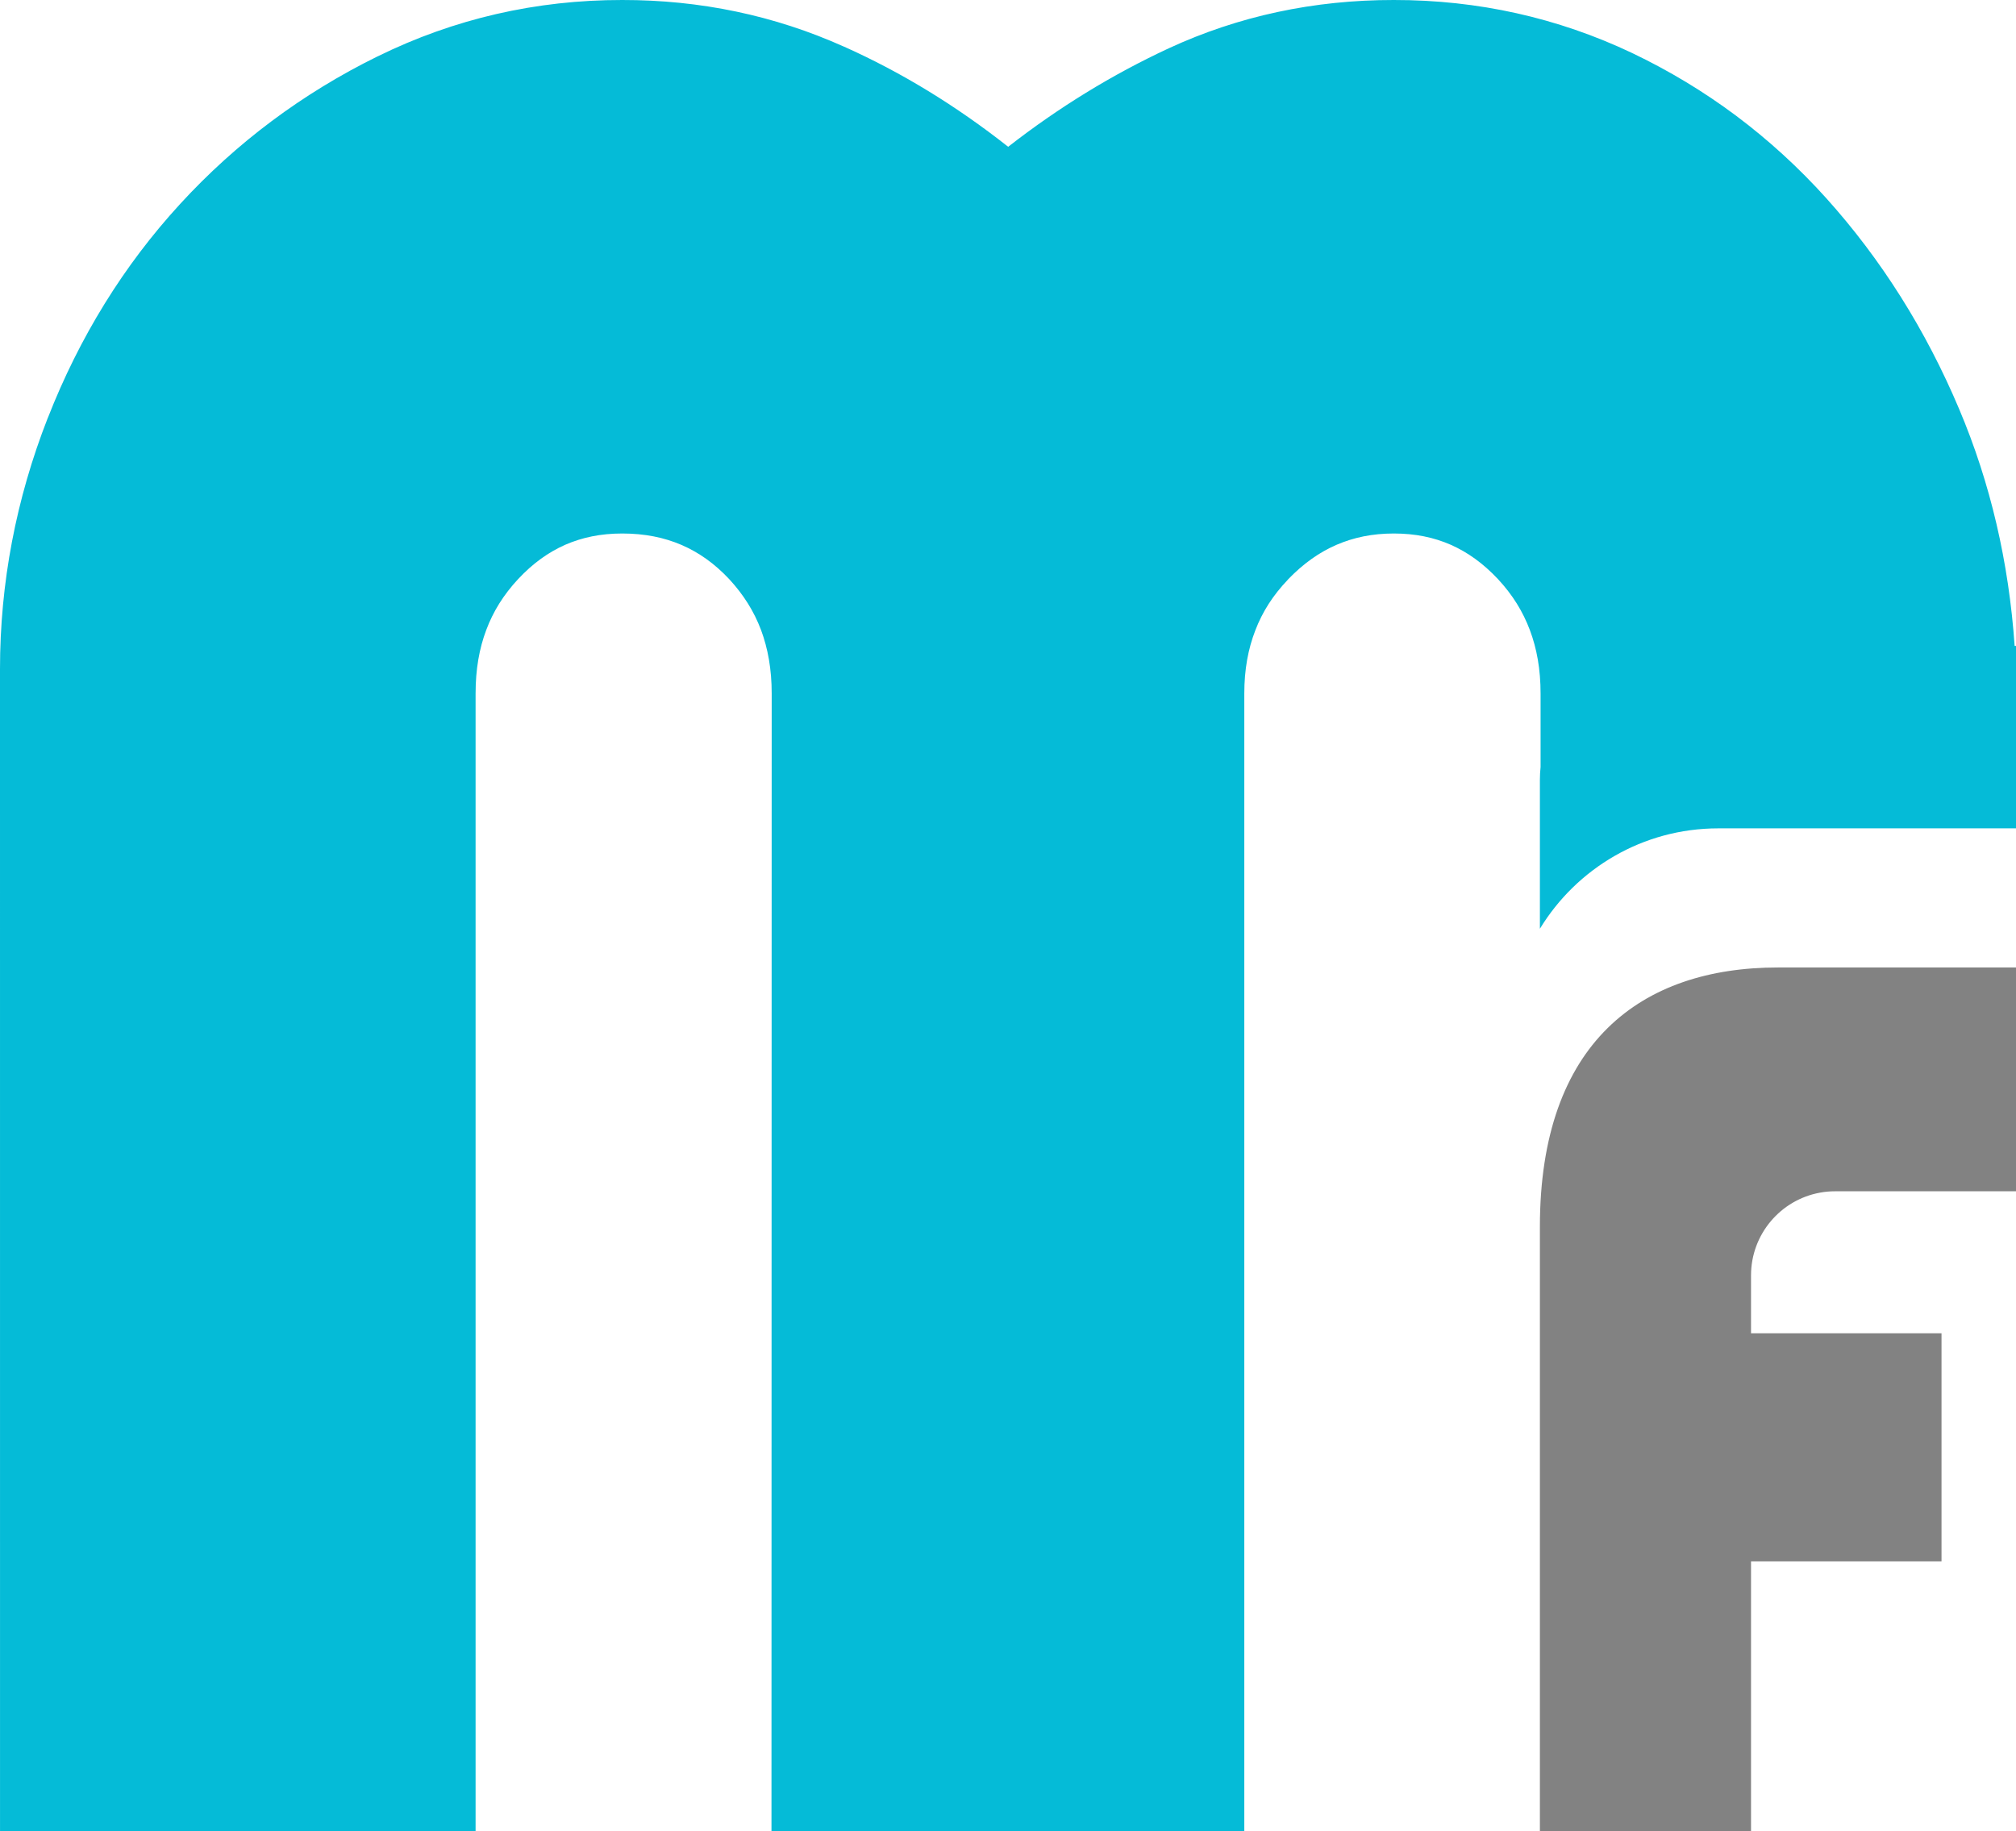
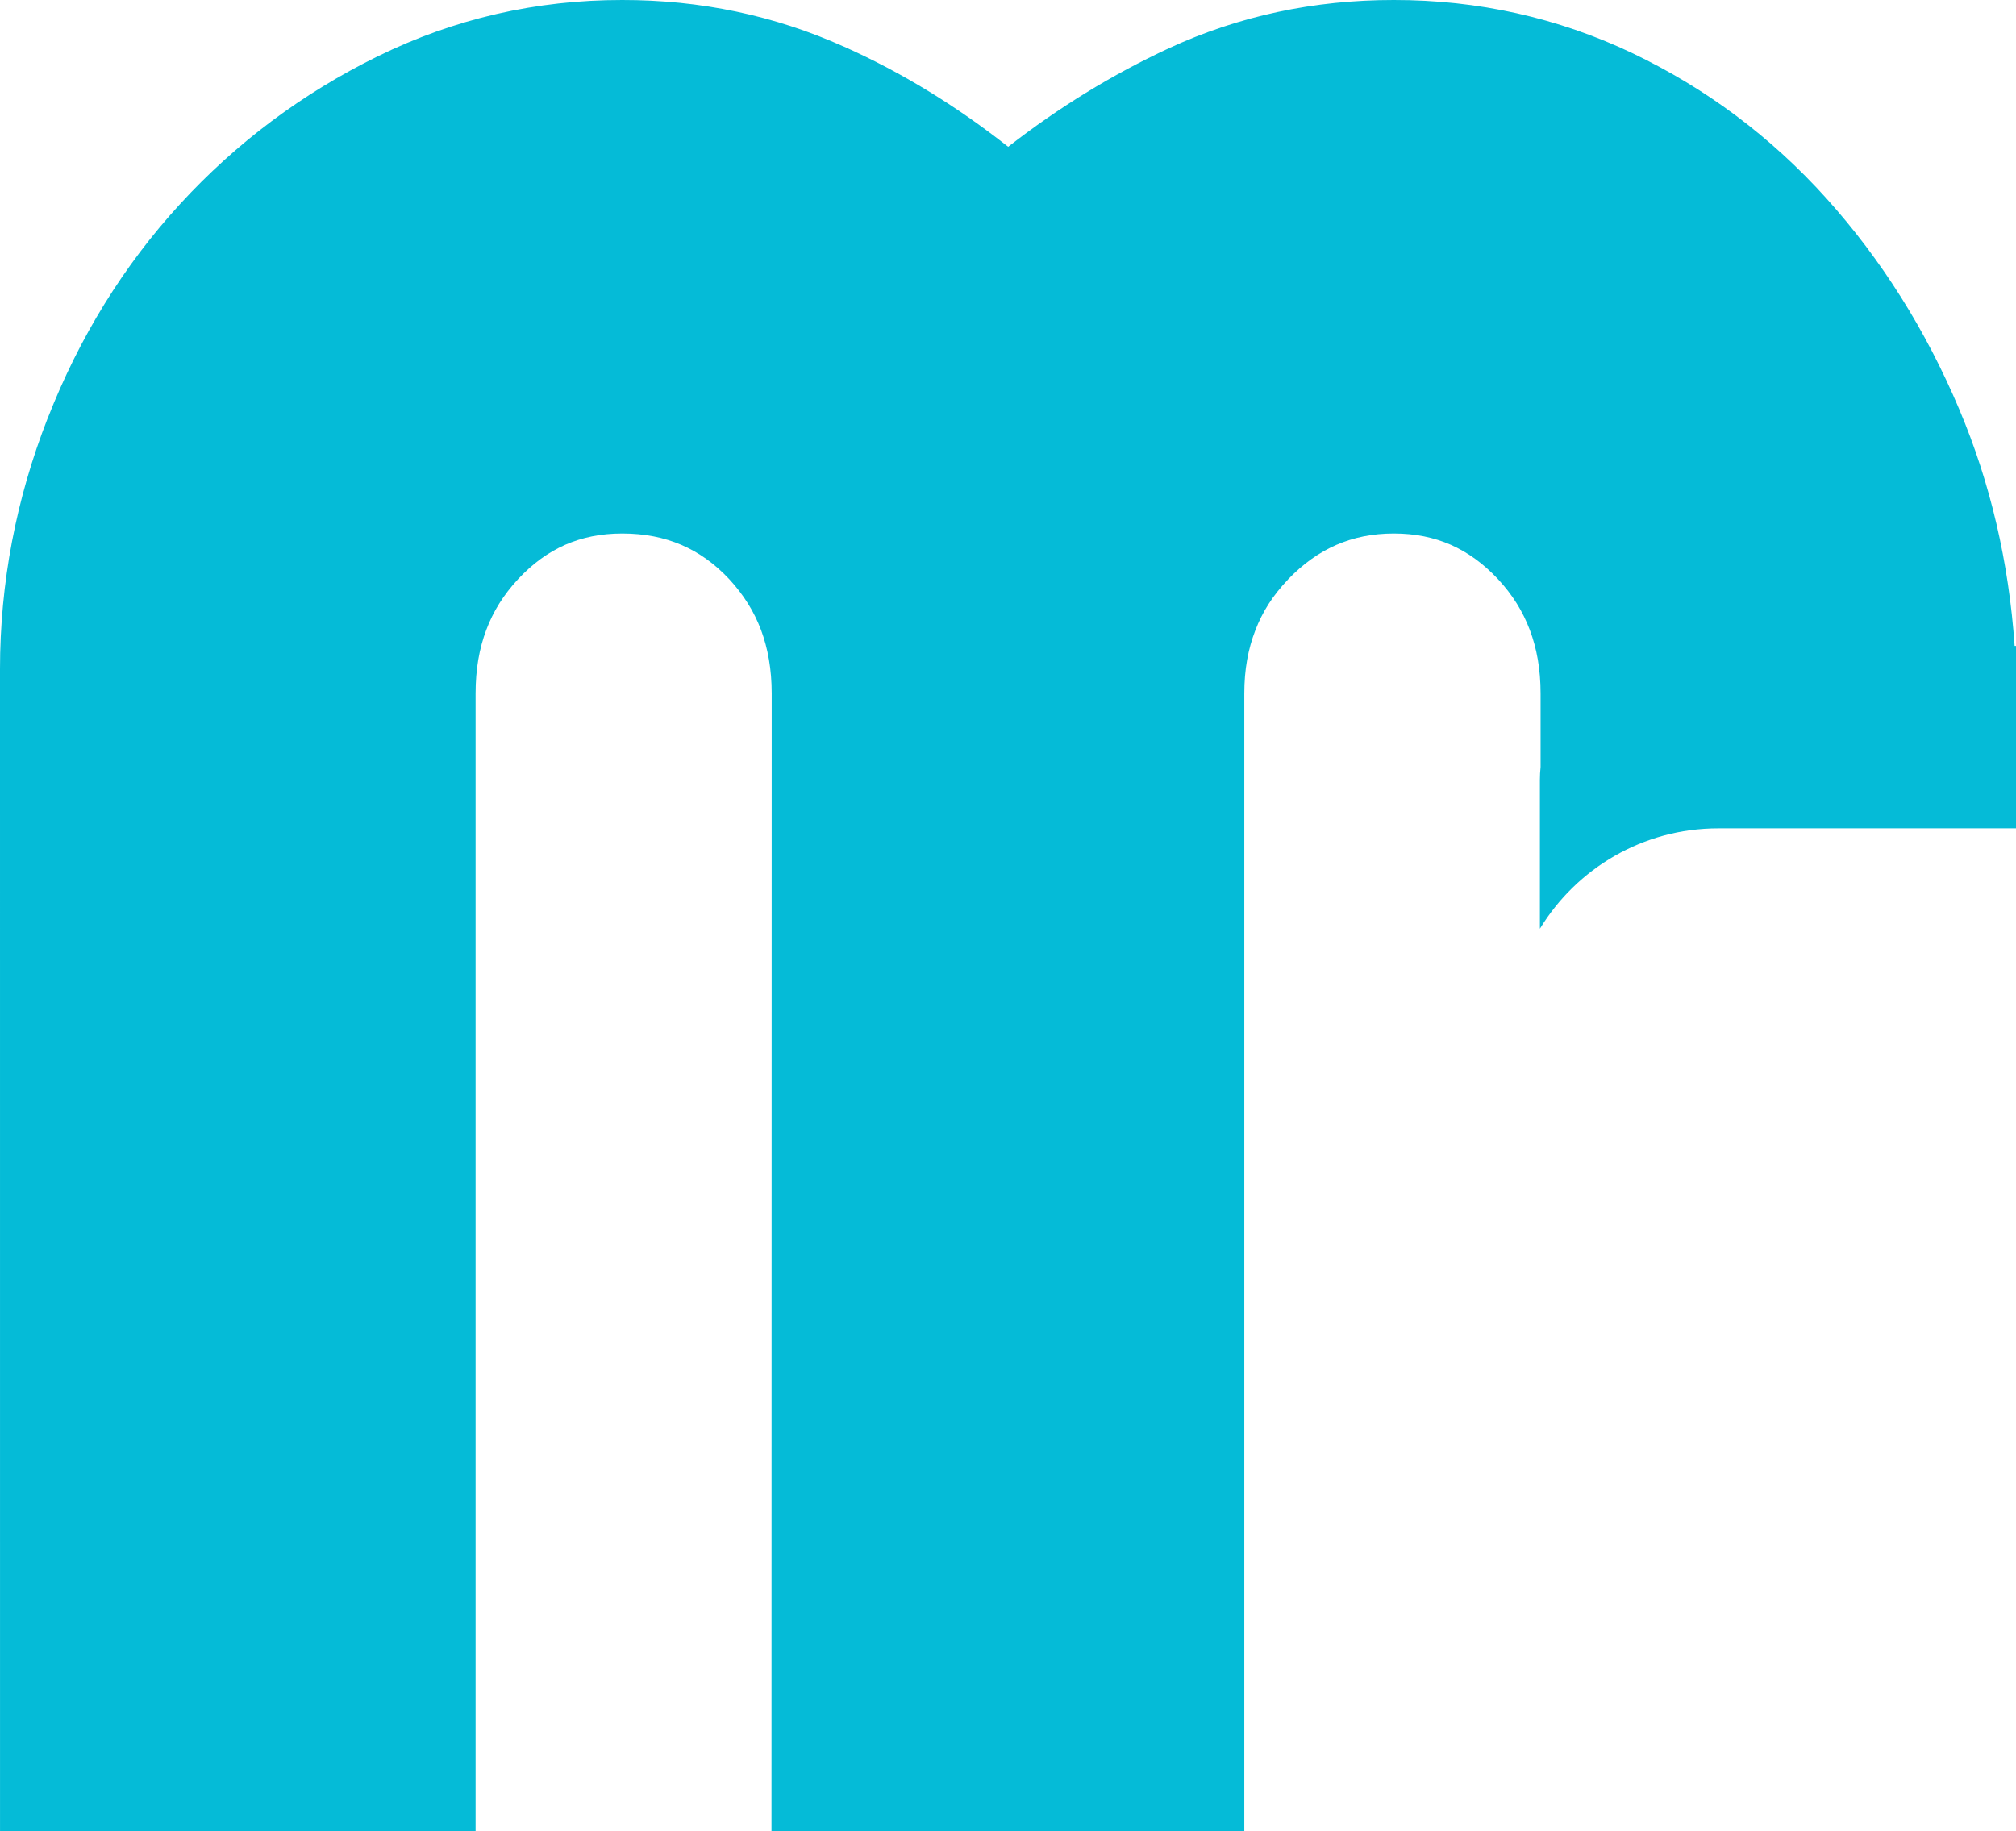
<svg xmlns="http://www.w3.org/2000/svg" id="Layer_2" data-name="Layer 2" width="236.32" height="214.72" viewBox="0 0 236.32 214.72">
  <defs>
    <style>
      .cls-1 {
        fill: #828282;
      }

      .cls-2 {
        fill: #05bbd7;
      }
    </style>
  </defs>
  <g id="Layer_1-2" data-name="Layer 1">
    <g>
      <path class="cls-2" d="M236.32,75.73v21.39h-34.9c-8.86,0-16.62,4.72-20.91,11.77v-17.46c0-.51.03-1.01.08-1.5v-8.62c0-2.84-.44-5.27-1.26-7.45-.82-2.17-2.02-4.12-3.74-5.97-1.74-1.85-3.55-3.14-5.53-4.02-1.97-.86-4.15-1.32-6.67-1.32s-4.71.46-6.73,1.33c-2.02.88-3.88,2.19-5.68,4.06v.01c-1.77,1.85-3,3.79-3.83,5.96-.84,2.17-1.29,4.58-1.29,7.4v133.41h-55.425c0-12.142.025-133.41.025-133.41,0-2.83-.44-5.27-1.25-7.45-.82-2.17-2.03-4.12-3.74-5.97-1.72-1.83-3.55-3.12-5.58-4-2.03-.87-4.3-1.34-6.95-1.34-2.53,0-4.7.46-6.68,1.32-1.98.88-3.79,2.17-5.52,4.02-1.72,1.85-2.93,3.8-3.74,5.97-.82,2.18-1.25,4.61-1.25,7.45,0,0-.002,131.588,0,133.41H.003c0-1.493-.003-136.28-.003-136.28,0-10.07,1.88-19.94,5.6-29.44l.01-.01c3.7-9.46,8.89-17.87,15.5-25.07,6.59-7.19,14.35-12.98,23.15-17.31l.03-.01C53.23,2.2,62.85-.01,72.94 0c9.13-.01,17.84,1.81,25.97,5.46h.01c6.74,3.01,13.16,6.94,19.26,11.75,5.9-4.6,12.18-8.46,18.83-11.55C145.18,1.88,154.03-.01,163.39 0c9.85-.01,19.22,2.08,27.94,6.22,4.31,2.06,8.38,4.51,12.18,7.35,3.79,2.84,7.33,6.07,10.57,9.67,6.45,7.17,11.66,15.44,15.58,24.73,3.67,8.67,5.82,17.97,6.5,27.76h.16Z" />
-       <path class="cls-1" d="M180.51,214.72v-70.897c0-21.578,11.87-30.393,27.905-30.393h27.905v26.24h-21.2c-.6,0-1.2.05-1.77.16-4.6.83-8.09,4.86-8.09,9.7v6.79h22.329v26.74h-22.329v31.66h-24.75Z" />
    </g>
  </g>
</svg>